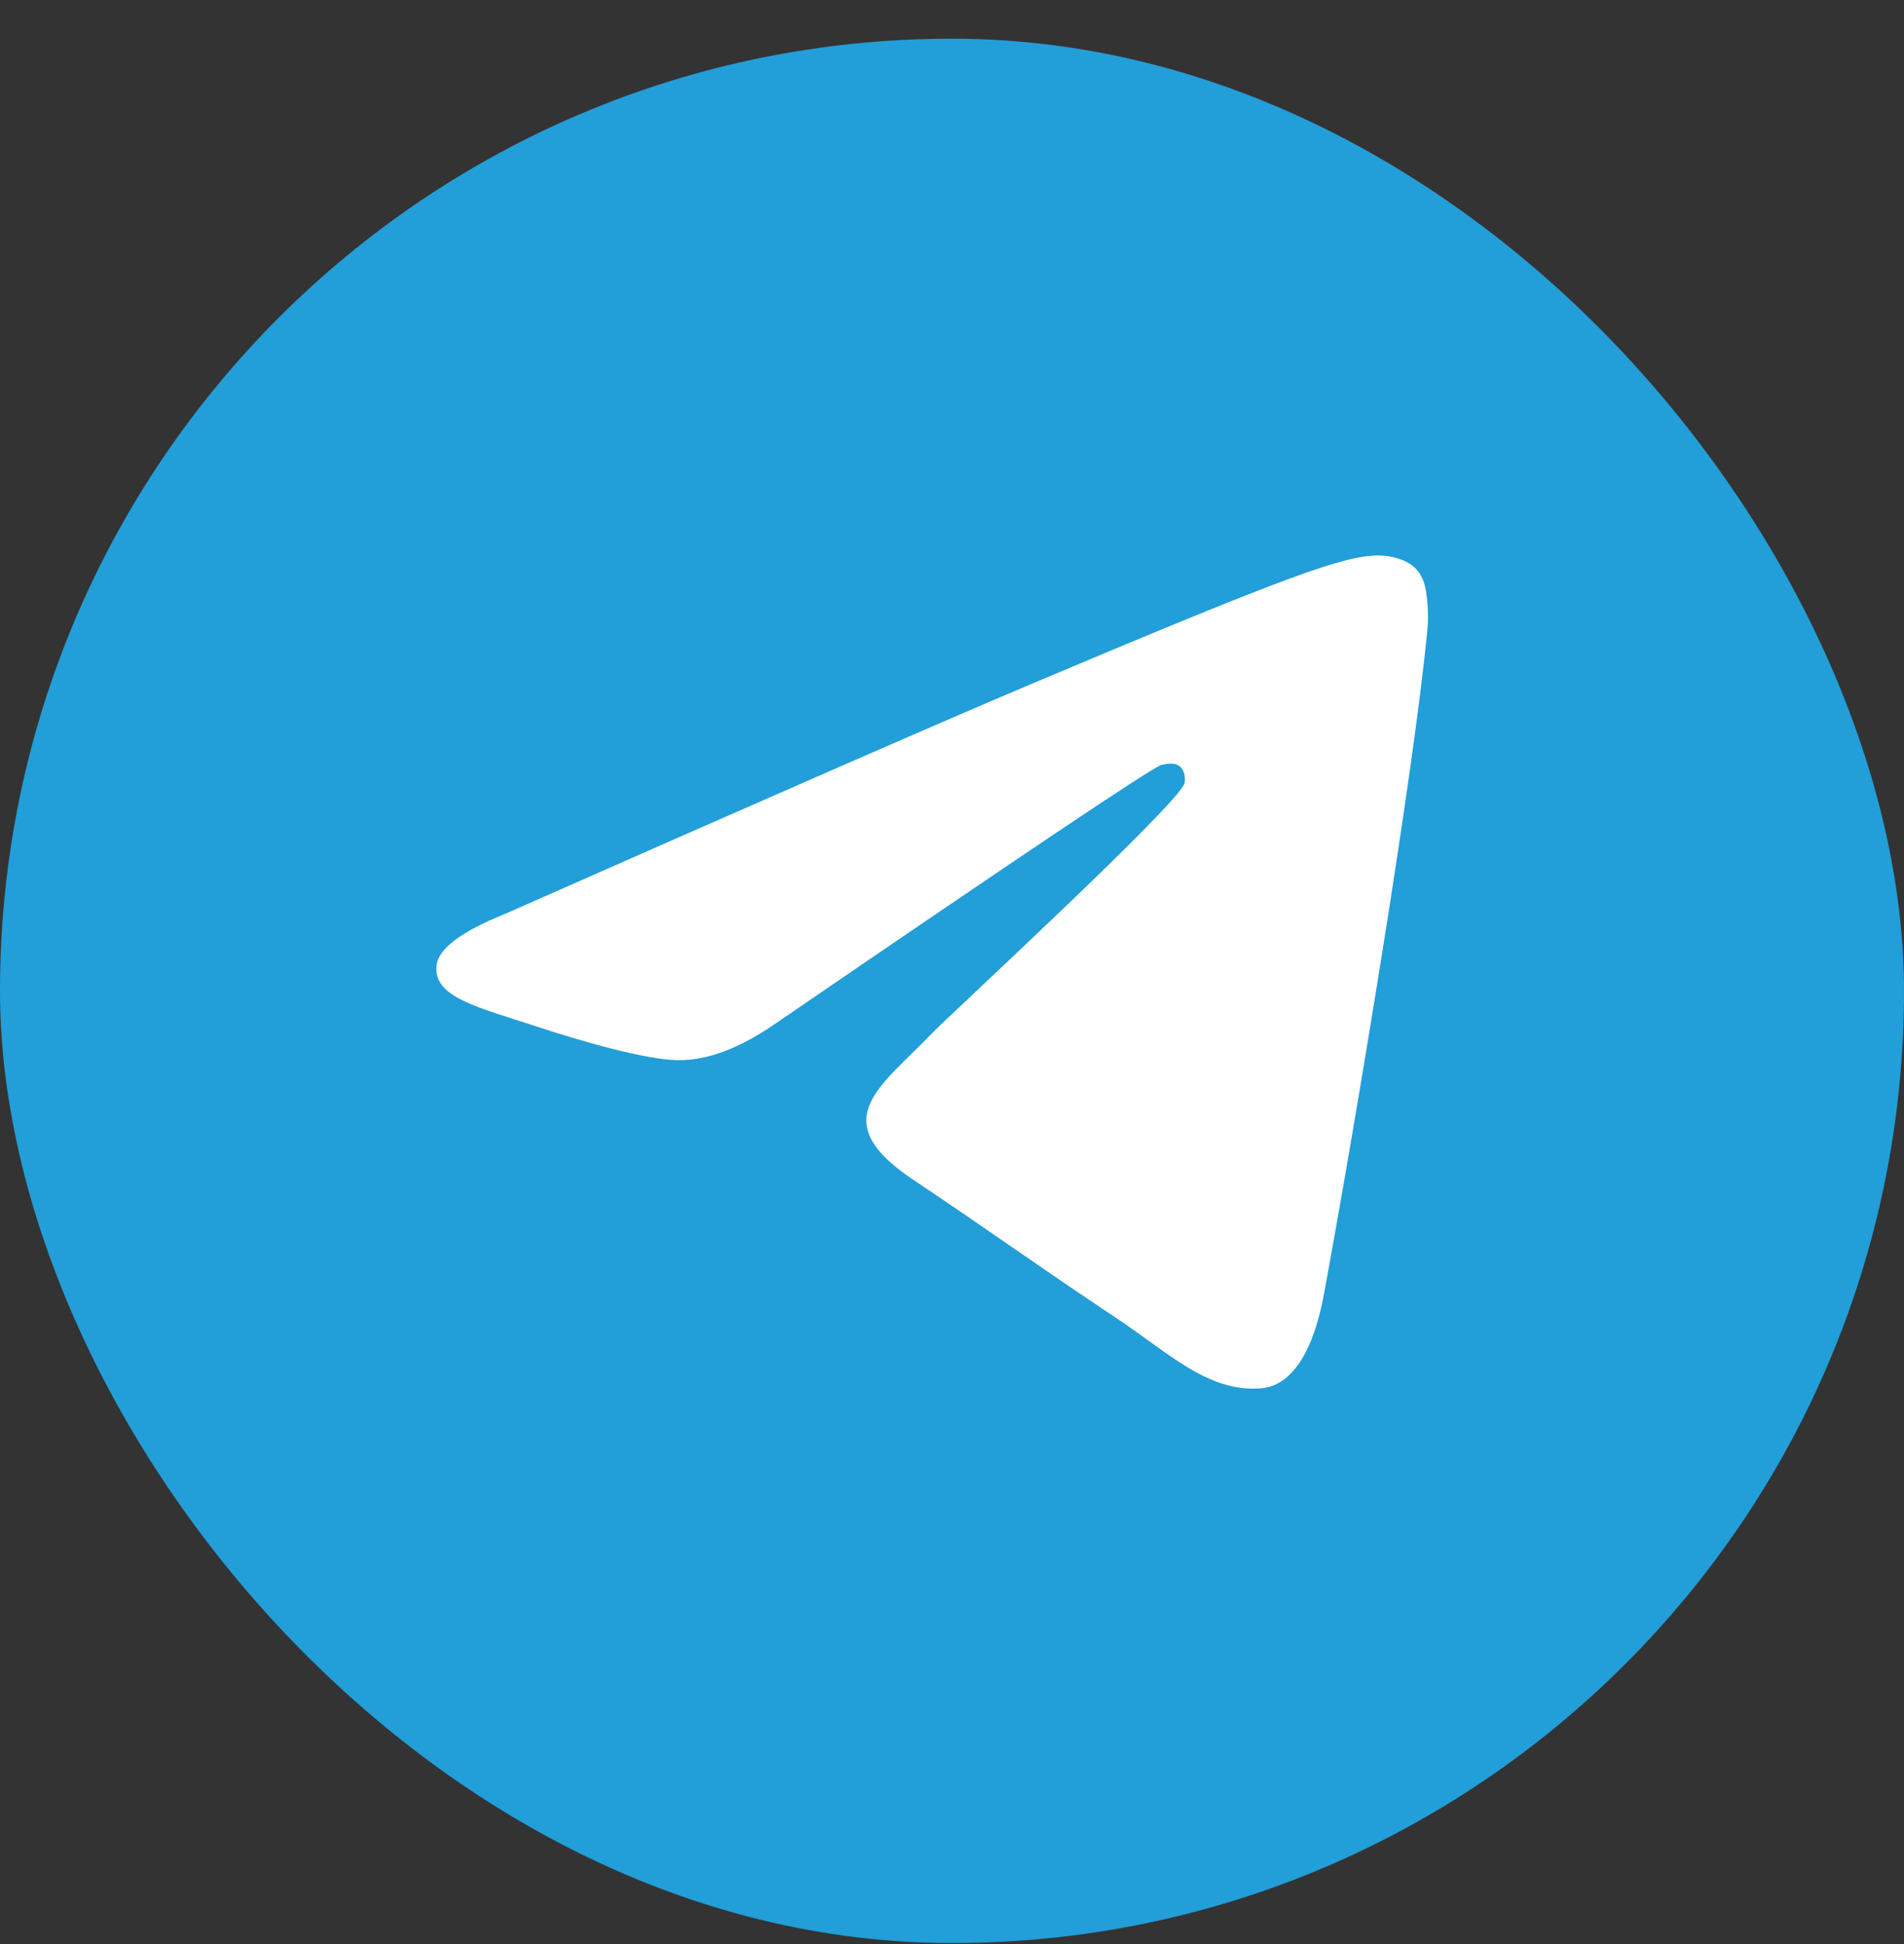
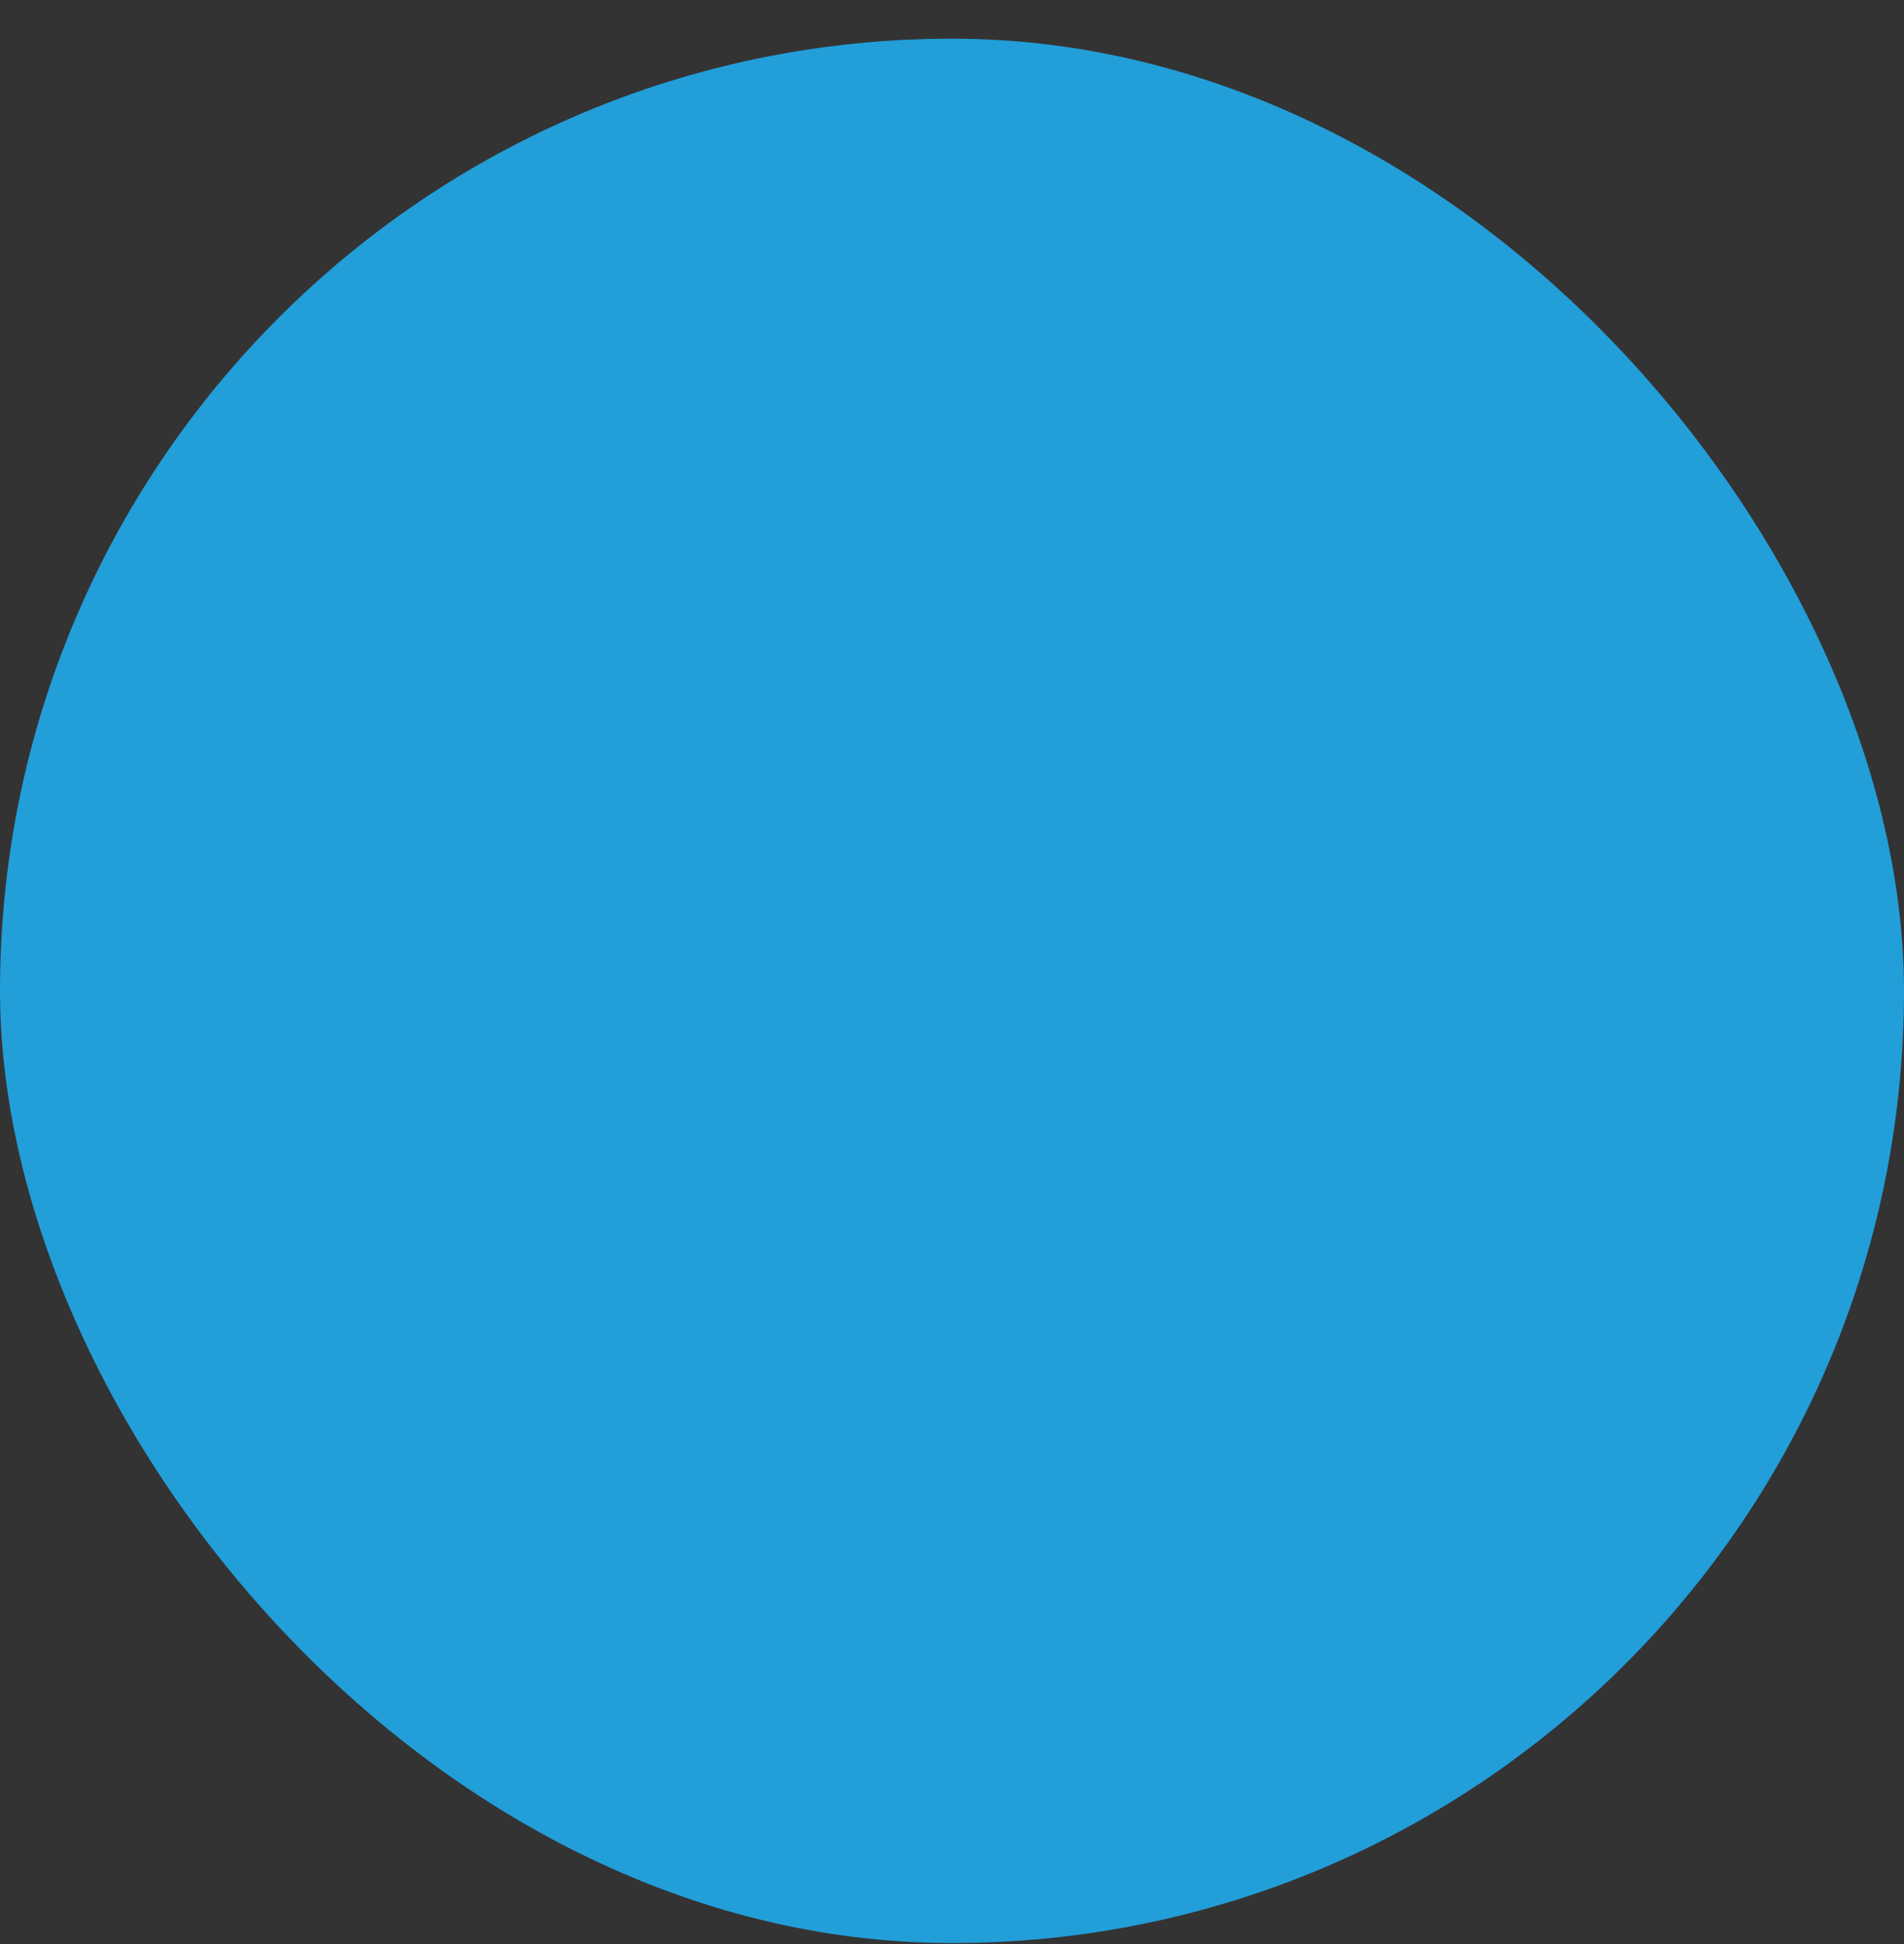
<svg xmlns="http://www.w3.org/2000/svg" width="48" height="49" viewBox="0 0 48 49" fill="none">
  <rect x="0" y="0" width="48" height="49" fill="#333333" stroke="none" />
  <rect y="0.975" width="48" height="48" rx="24" fill="url(#paint0_linear_2012_1651)" />
-   <path fill-rule="evenodd" clip-rule="evenodd" d="M12.719 23.04C19.43 20.077 23.904 18.123 26.143 17.179C32.536 14.484 33.865 14.016 34.731 14C34.921 13.997 35.347 14.045 35.623 14.271C35.856 14.463 35.92 14.722 35.95 14.903C35.981 15.085 36.019 15.499 35.989 15.822C35.642 19.512 34.143 28.465 33.381 32.597C33.058 34.346 32.423 34.932 31.808 34.99C30.471 35.114 29.456 34.094 28.161 33.234C26.135 31.888 24.99 31.05 23.023 29.736C20.751 28.218 22.224 27.384 23.519 26.02C23.858 25.663 29.748 20.233 29.862 19.74C29.877 19.678 29.89 19.449 29.755 19.328C29.621 19.206 29.422 19.248 29.279 19.281C29.075 19.327 25.839 21.496 19.569 25.786C18.65 26.425 17.818 26.737 17.072 26.721C16.25 26.703 14.669 26.25 13.494 25.862C12.052 25.387 10.906 25.136 11.006 24.329C11.058 23.909 11.629 23.48 12.719 23.04Z" fill="white" />
  <defs>
    <linearGradient id="paint0_linear_2012_1651" x1="24" y1="0.975" x2="24" y2="48.619" gradientUnits="userSpaceOnUse">
      <stop offset="1" stop-color="#229ED9" />
    </linearGradient>
  </defs>
</svg>